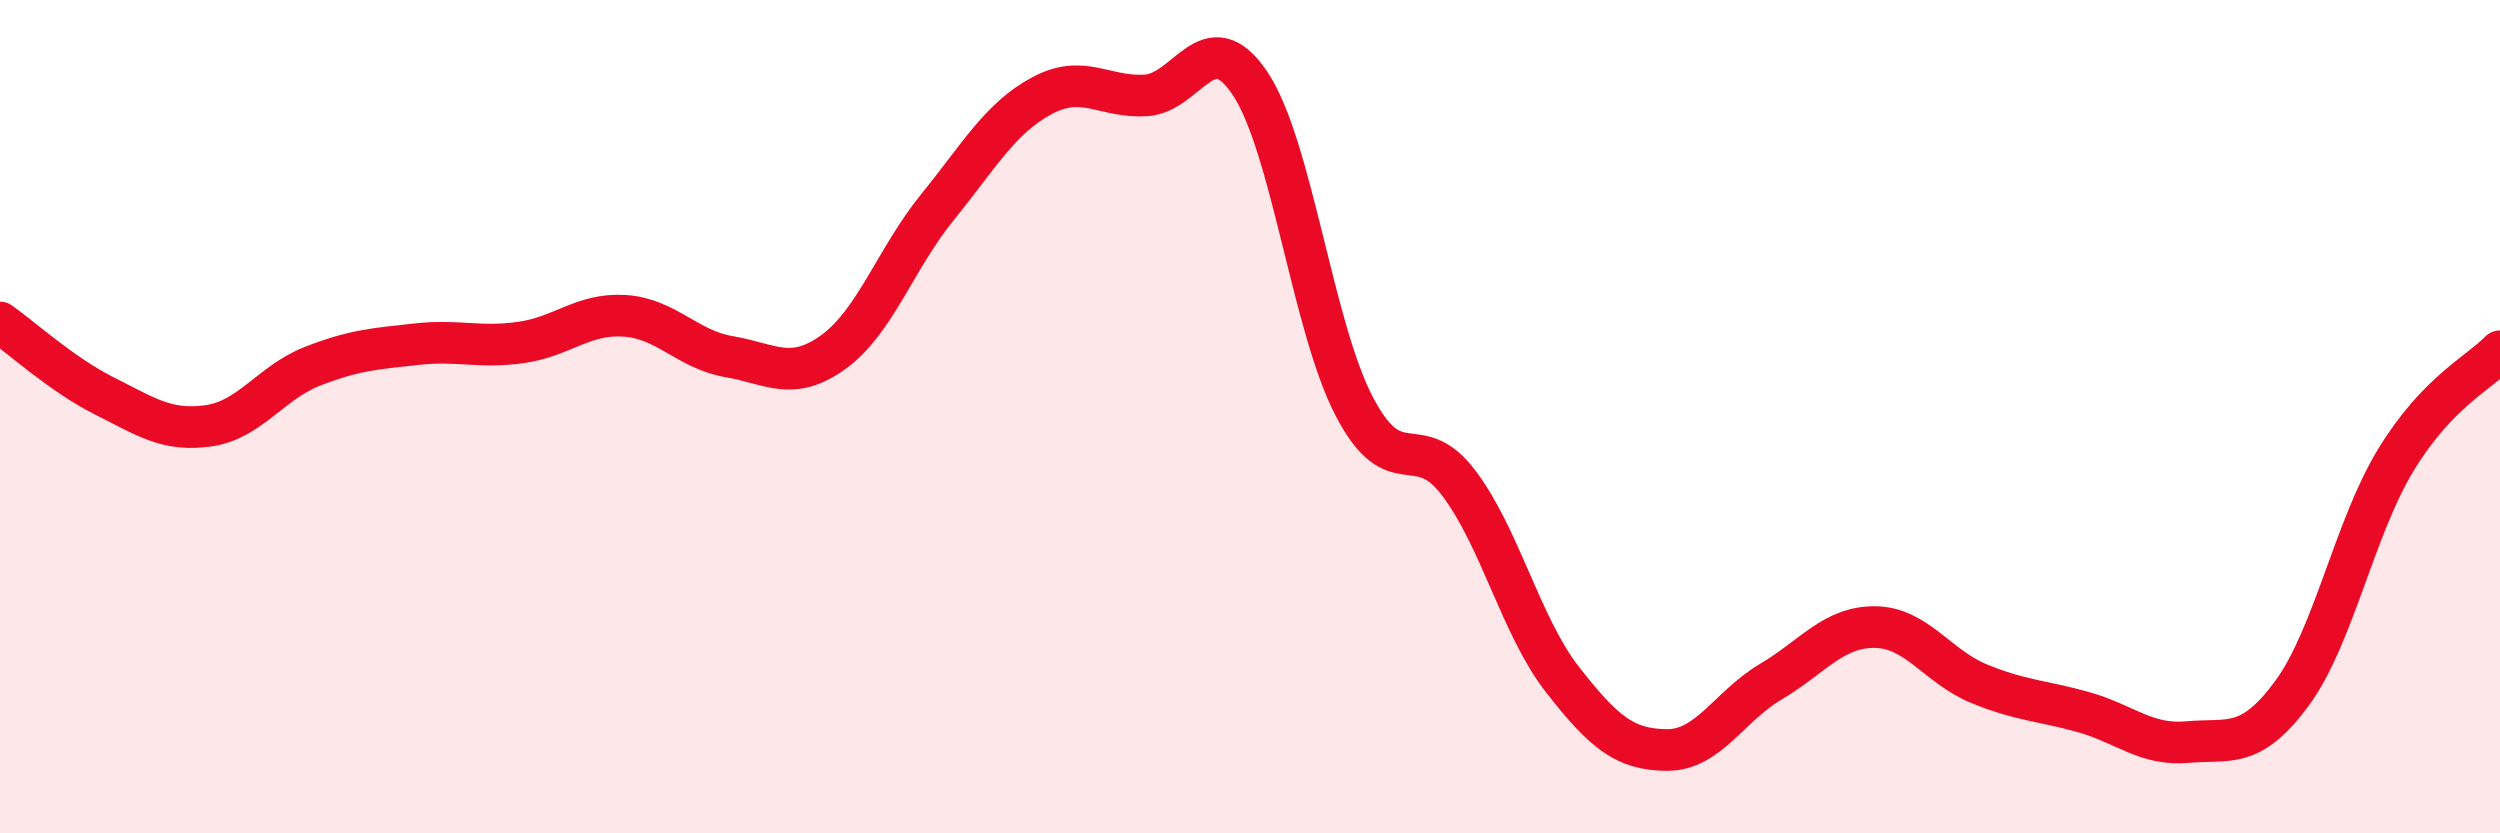
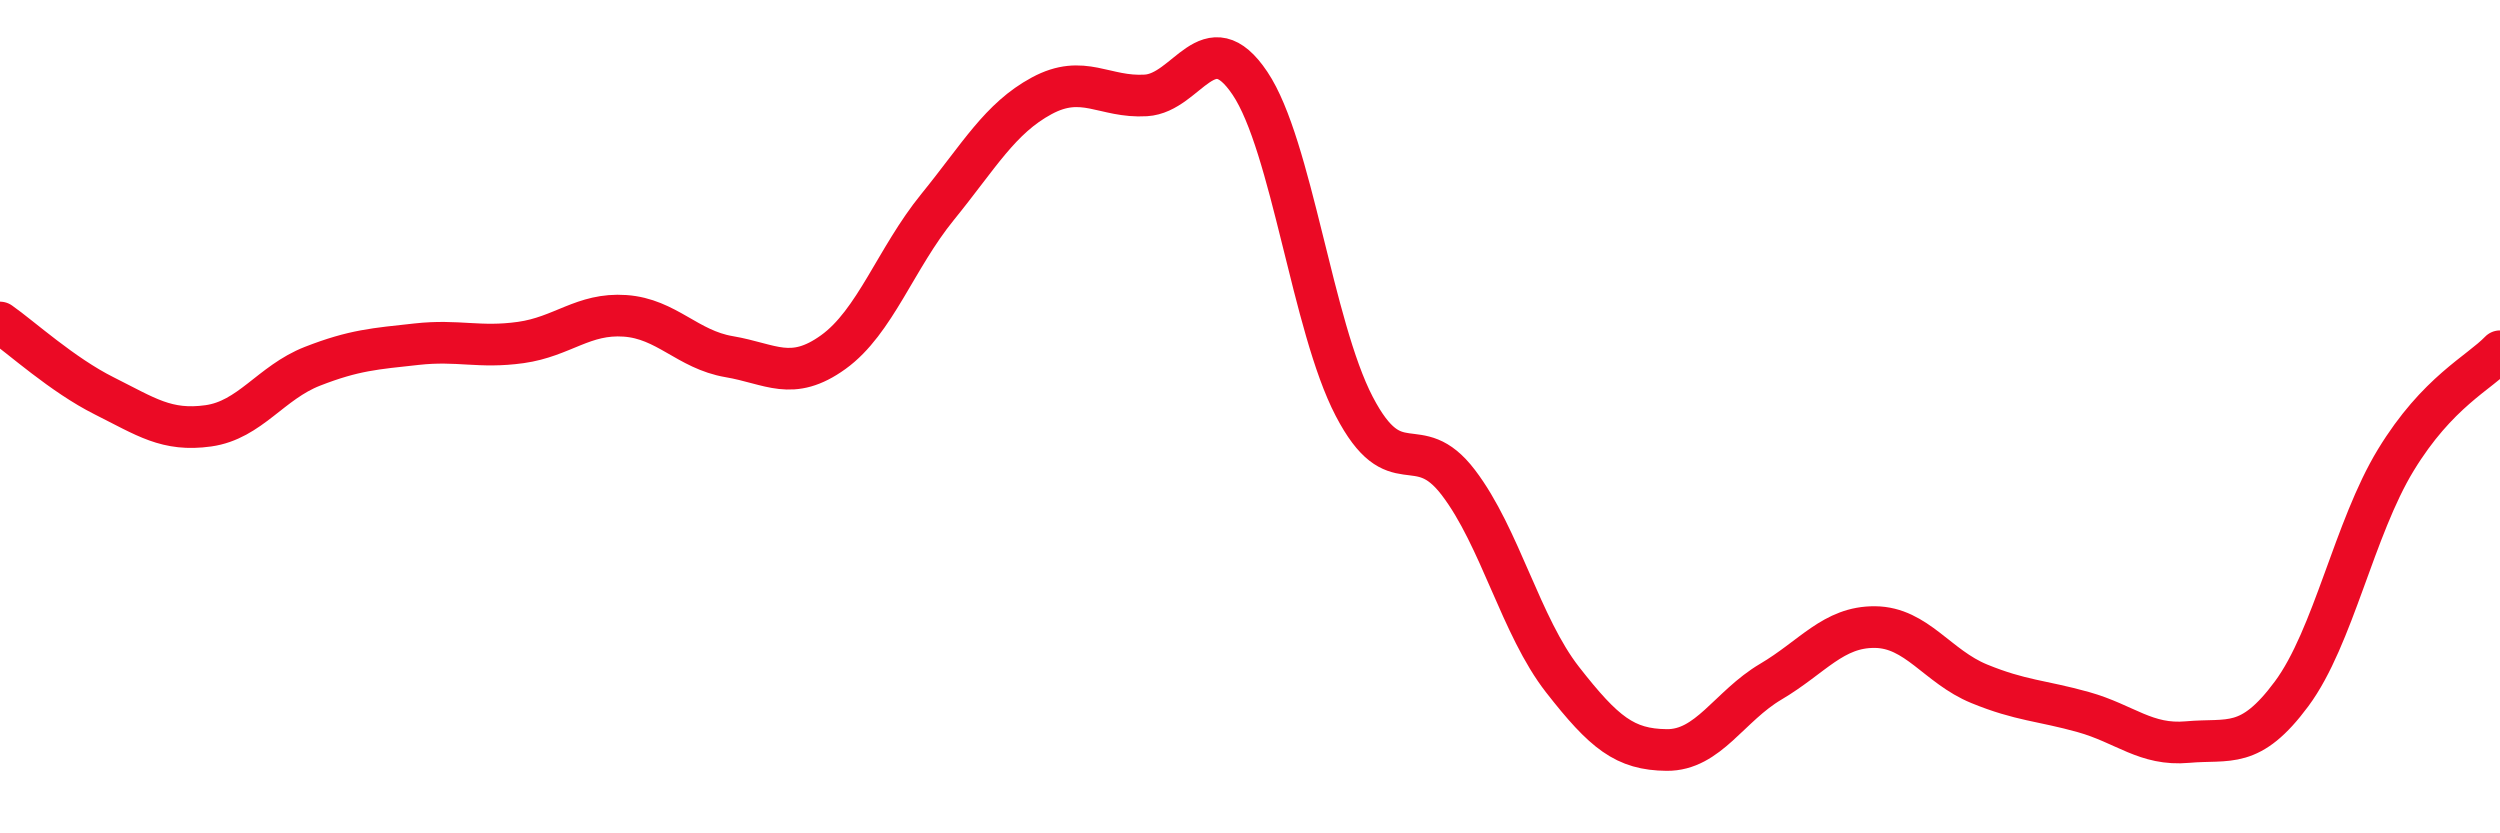
<svg xmlns="http://www.w3.org/2000/svg" width="60" height="20" viewBox="0 0 60 20">
-   <path d="M 0,7.74 C 0.5,8.09 1.5,9 2.5,9.5 C 3.5,10 4,10.36 5,10.22 C 6,10.08 6.5,9.18 7.5,8.79 C 8.5,8.4 9,8.37 10,8.26 C 11,8.15 11.5,8.36 12.5,8.22 C 13.5,8.08 14,7.51 15,7.58 C 16,7.65 16.5,8.39 17.5,8.56 C 18.5,8.73 19,9.17 20,8.45 C 21,7.73 21.5,6.2 22.5,4.97 C 23.5,3.74 24,2.84 25,2.3 C 26,1.76 26.5,2.35 27.5,2.29 C 28.5,2.23 29,0.51 30,2 C 31,3.49 31.5,7.83 32.5,9.75 C 33.5,11.67 34,10.27 35,11.58 C 36,12.89 36.5,15.03 37.5,16.31 C 38.5,17.59 39,17.99 40,18 C 41,18.01 41.5,16.95 42.5,16.36 C 43.5,15.77 44,15.04 45,15.05 C 46,15.06 46.5,16 47.5,16.41 C 48.5,16.82 49,16.81 50,17.09 C 51,17.37 51.5,17.9 52.5,17.81 C 53.5,17.72 54,18 55,16.65 C 56,15.3 56.5,12.68 57.5,11.04 C 58.5,9.4 59.5,8.95 60,8.43L60 20L0 20Z" fill="#EB0A25" opacity="0.1" stroke-linecap="round" stroke-linejoin="round" />
  <path d="M 0,7.74 C 0.5,8.09 1.5,9 2.5,9.5 C 3.5,10 4,10.36 5,10.22 C 6,10.08 6.5,9.18 7.5,8.79 C 8.5,8.4 9,8.37 10,8.26 C 11,8.15 11.5,8.36 12.5,8.22 C 13.5,8.08 14,7.51 15,7.58 C 16,7.65 16.5,8.39 17.5,8.56 C 18.5,8.73 19,9.17 20,8.45 C 21,7.73 21.5,6.2 22.5,4.97 C 23.5,3.74 24,2.84 25,2.3 C 26,1.76 26.5,2.35 27.5,2.29 C 28.5,2.23 29,0.51 30,2 C 31,3.49 31.5,7.83 32.5,9.75 C 33.5,11.67 34,10.27 35,11.58 C 36,12.89 36.5,15.03 37.5,16.31 C 38.5,17.59 39,17.99 40,18 C 41,18.01 41.5,16.95 42.5,16.36 C 43.5,15.77 44,15.04 45,15.05 C 46,15.06 46.5,16 47.5,16.41 C 48.5,16.82 49,16.81 50,17.09 C 51,17.37 51.5,17.9 52.5,17.81 C 53.5,17.72 54,18 55,16.65 C 56,15.3 56.5,12.68 57.5,11.04 C 58.5,9.4 59.5,8.95 60,8.43" stroke="#EB0A25" stroke-width="1" fill="none" stroke-linecap="round" stroke-linejoin="round" />
</svg>